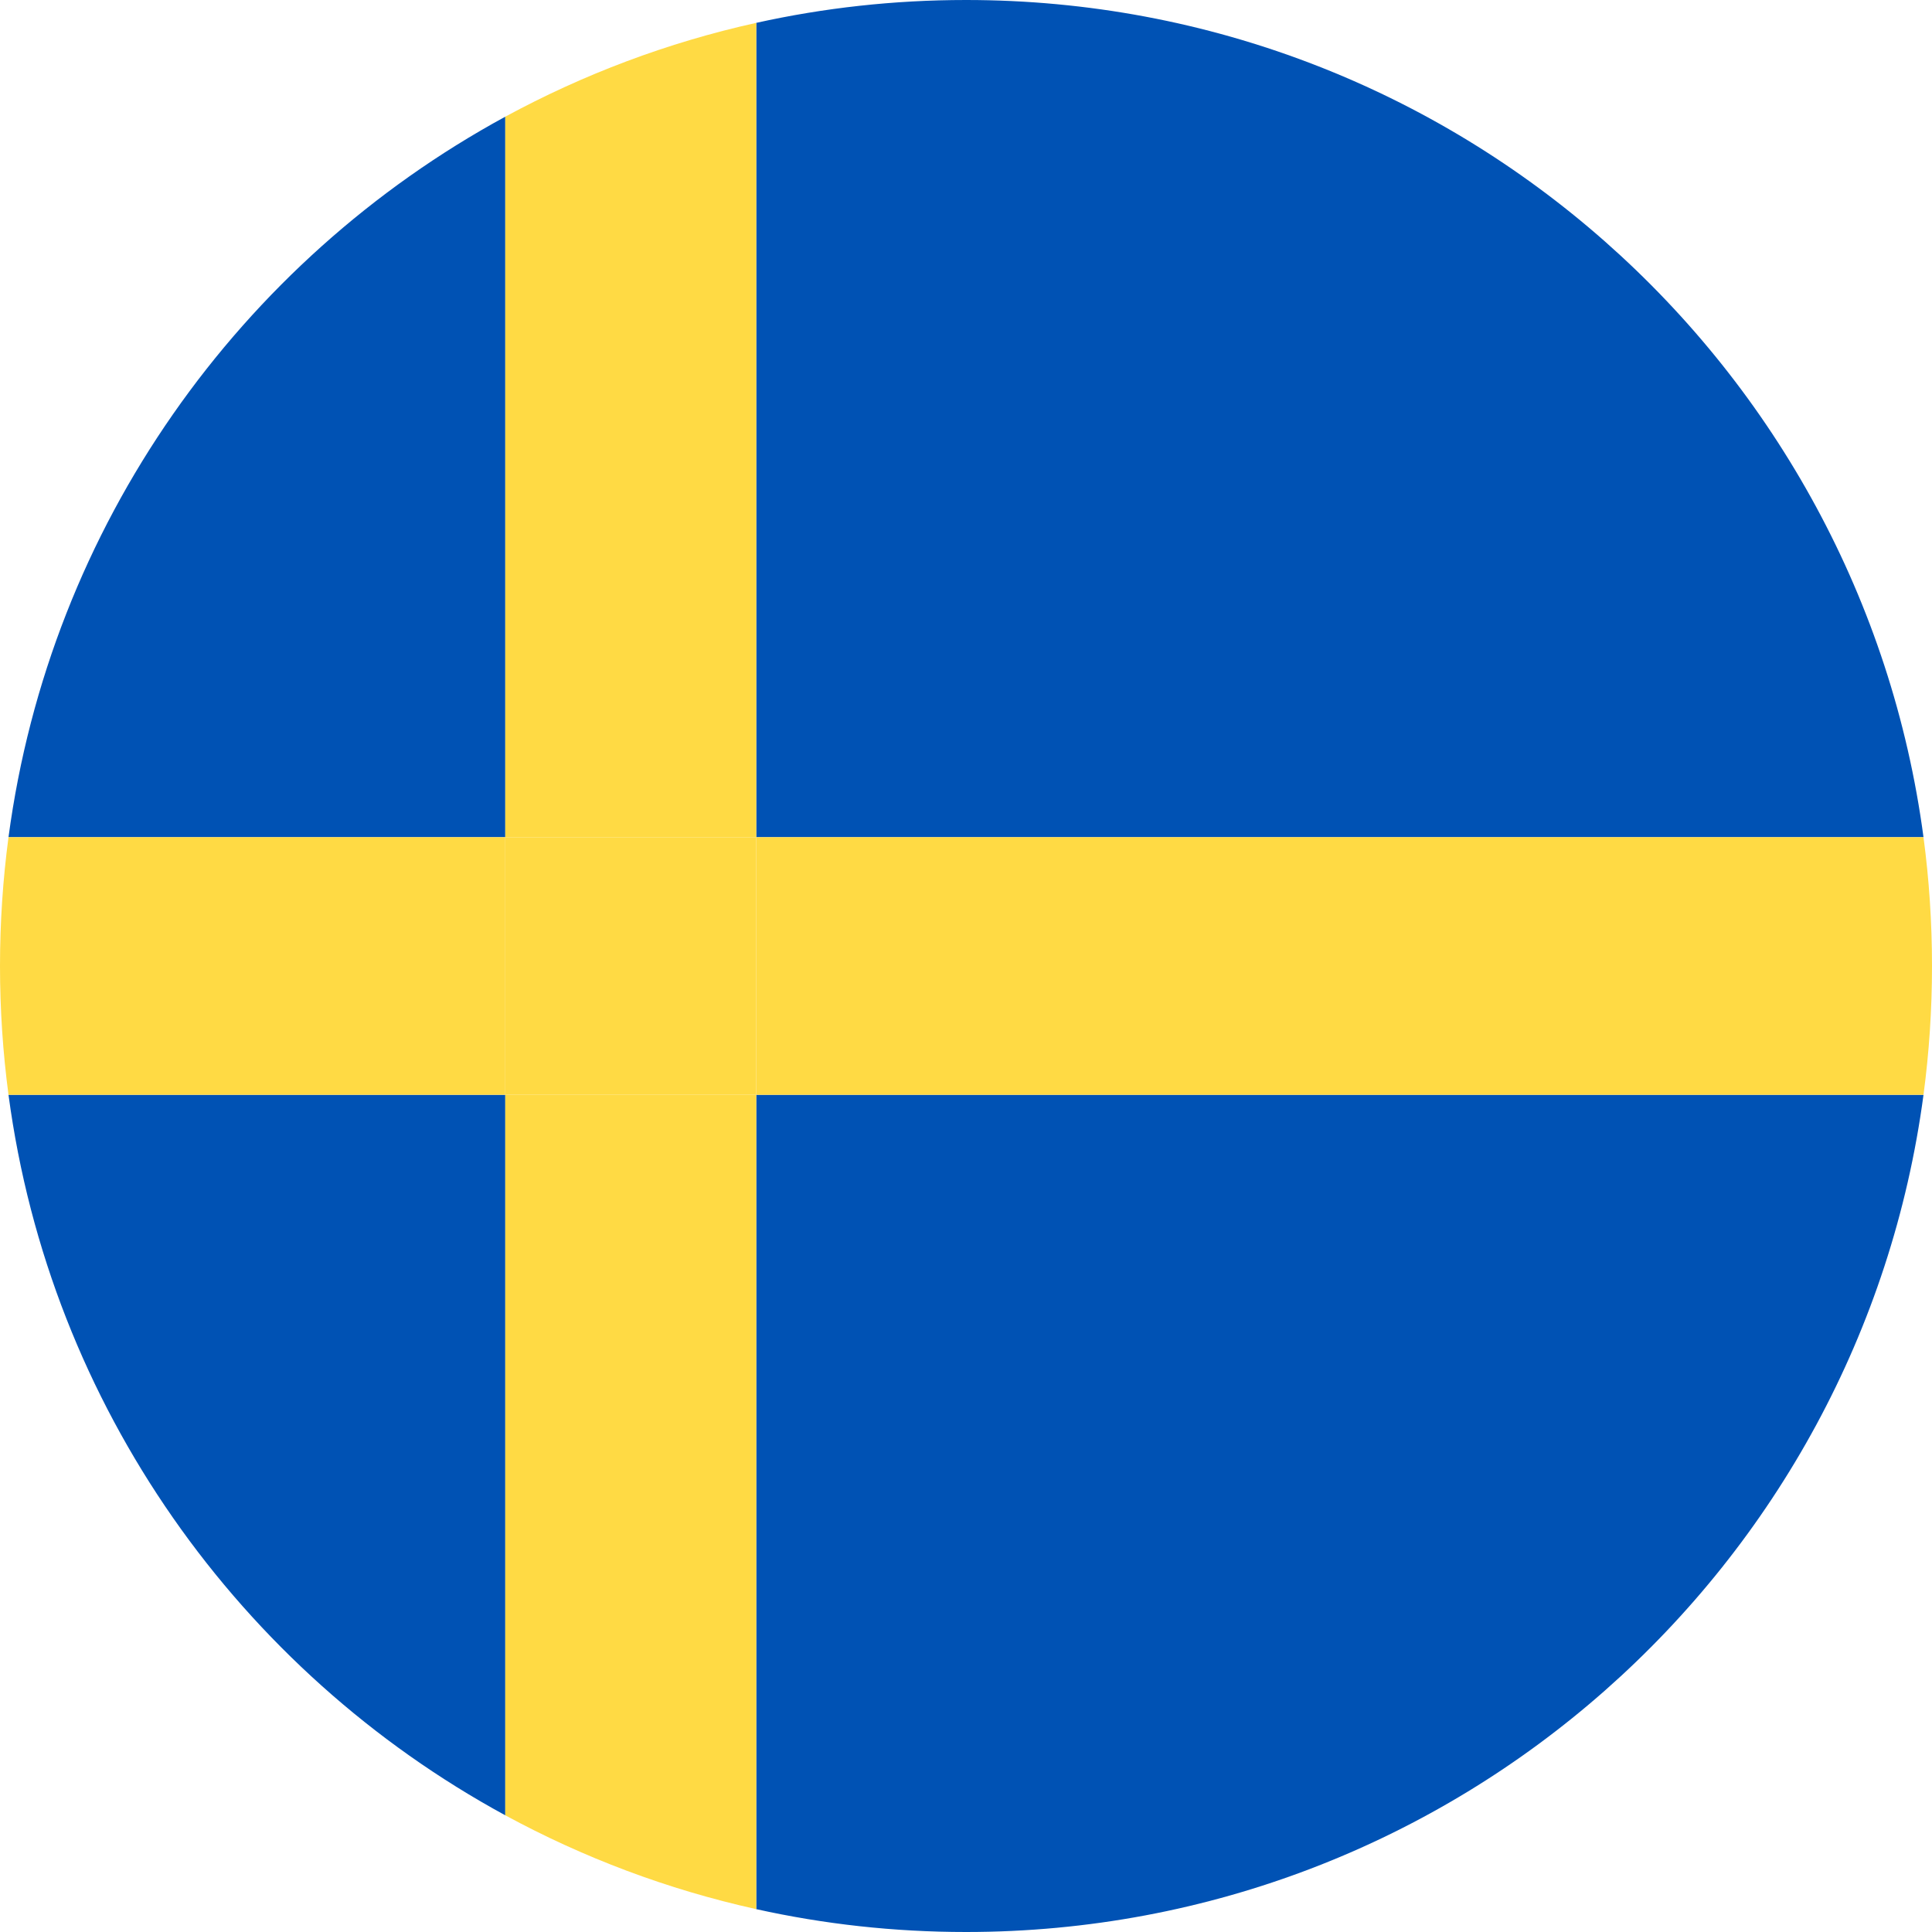
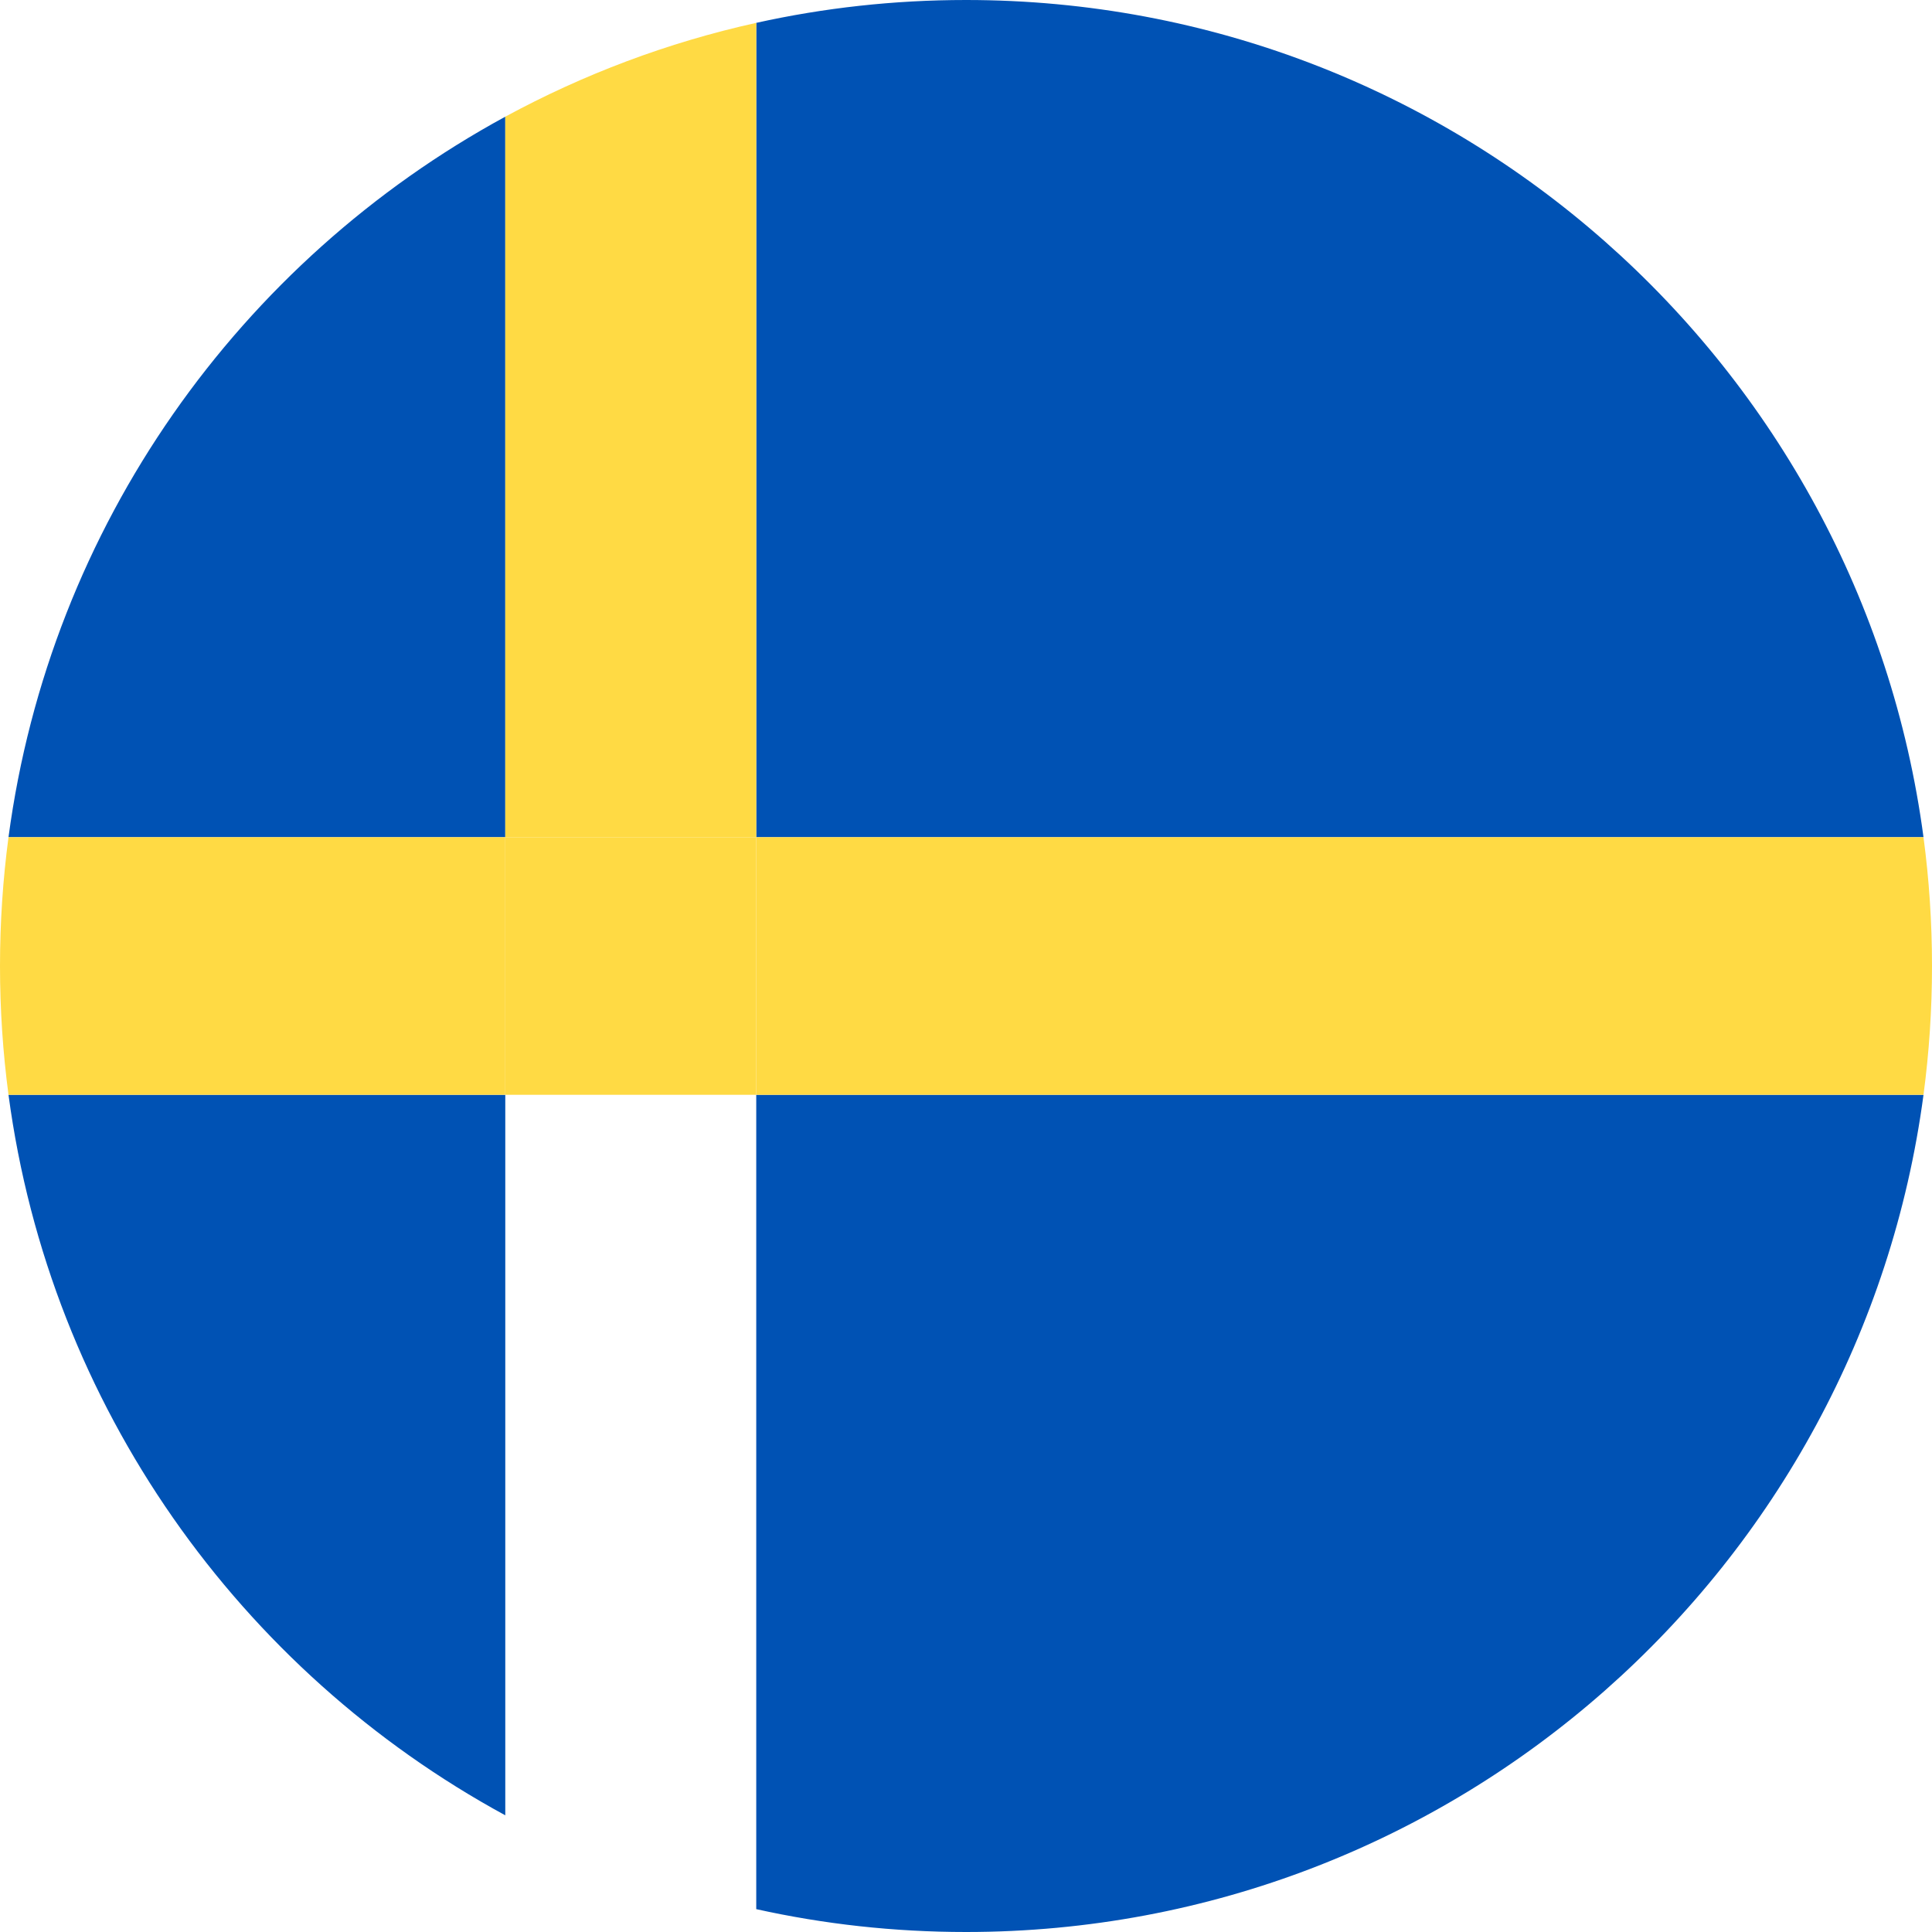
<svg xmlns="http://www.w3.org/2000/svg" width="30" height="30" viewBox="0 0 30 30" fill="none">
  <path fill-rule="evenodd" clip-rule="evenodd" d="M11.743 17H29.868C28.89 24.339 22.606 30 15 30C13.882 30 12.792 29.878 11.743 29.645V17ZM29.868 13C28.89 5.661 22.606 0 15 0C13.882 0 12.792 0.122 11.743 0.355V13H29.868ZM0.132 13H7.846V1.812C3.729 4.051 0.777 8.161 0.132 13ZM7.846 28.188V17H0.132C0.777 21.839 3.729 25.949 7.846 28.188Z" fill="#0052B4" />
  <path d="M29.868 17C29.955 16.346 30 15.678 30 15C30 14.322 29.955 13.654 29.868 13H11.743V17H29.868Z" fill="#FFDA44" />
  <path d="M7.846 17H11.743V13H7.846V17Z" fill="#FFDA44" />
  <path d="M11.743 0.355C10.363 0.66 9.055 1.156 7.846 1.812V13H11.743V0.355Z" fill="#FFDA44" />
  <path d="M0 15C0 15.678 0.045 16.346 0.132 17H7.846V13H0.132C0.045 13.654 0 14.322 0 15Z" fill="#FFDA44" />
-   <path d="M7.846 28.188C9.055 28.844 10.363 29.34 11.743 29.645V17H7.846V28.188Z" fill="#FFDA44" />
</svg>